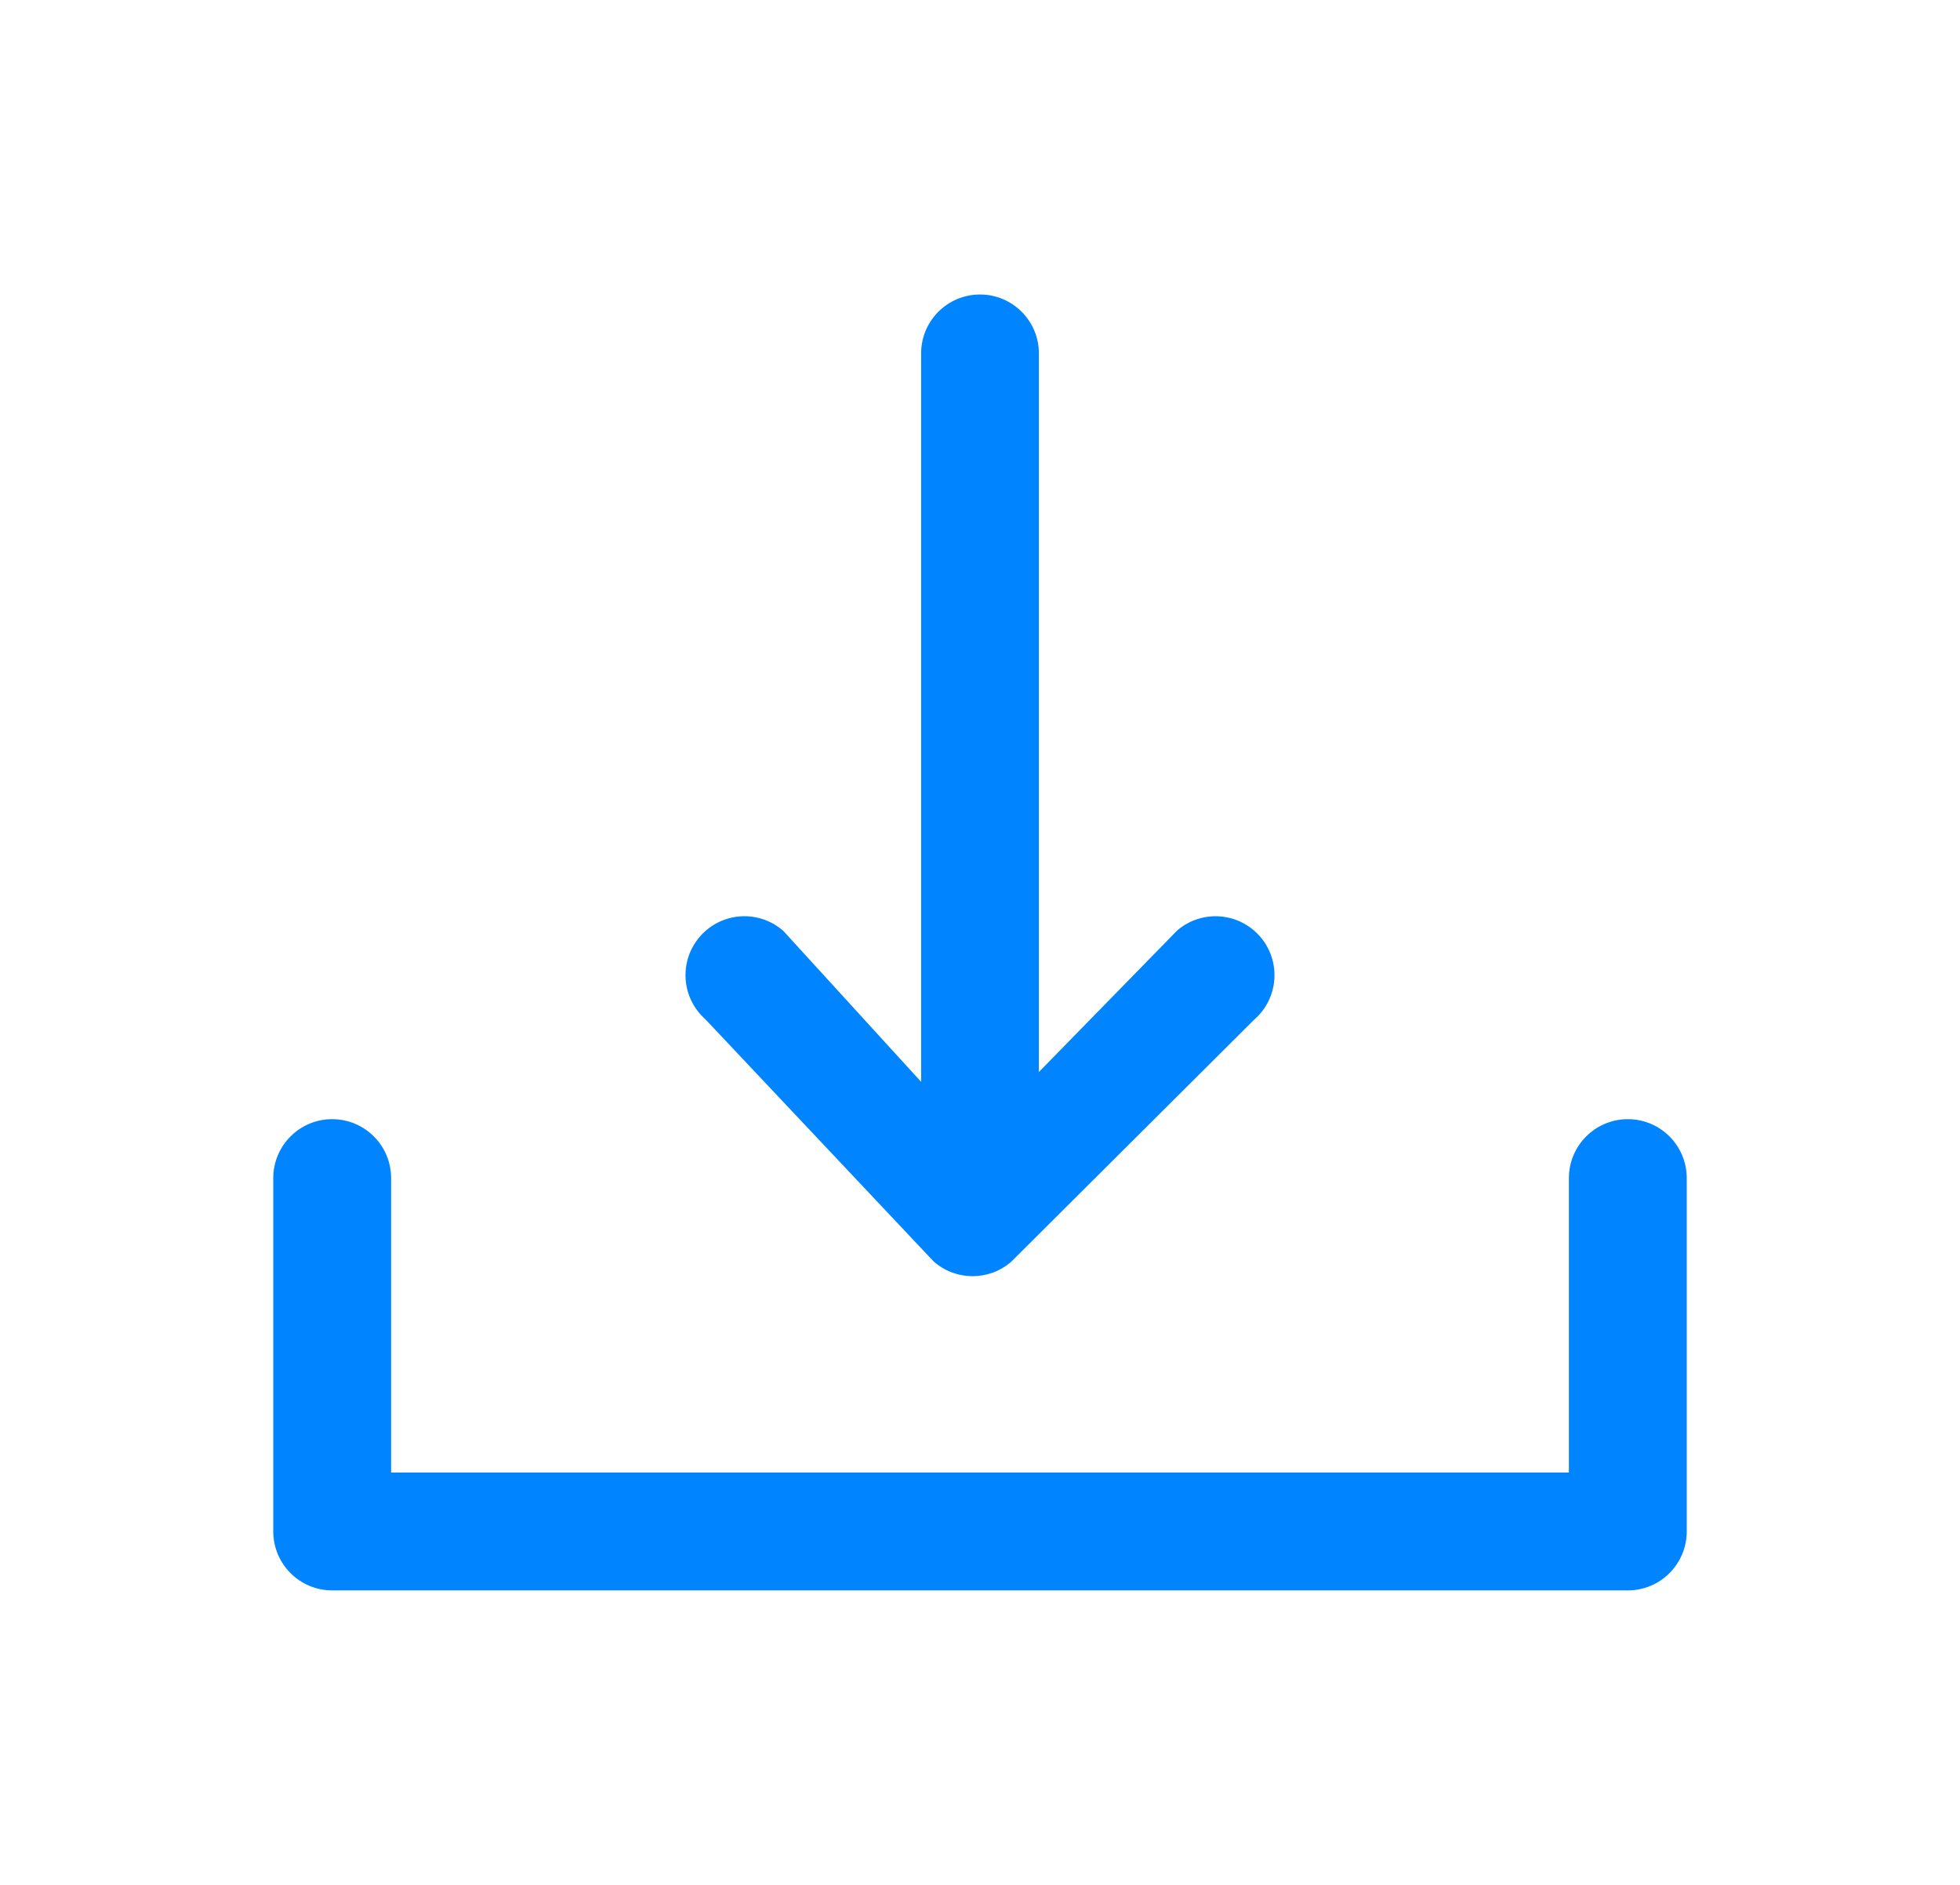
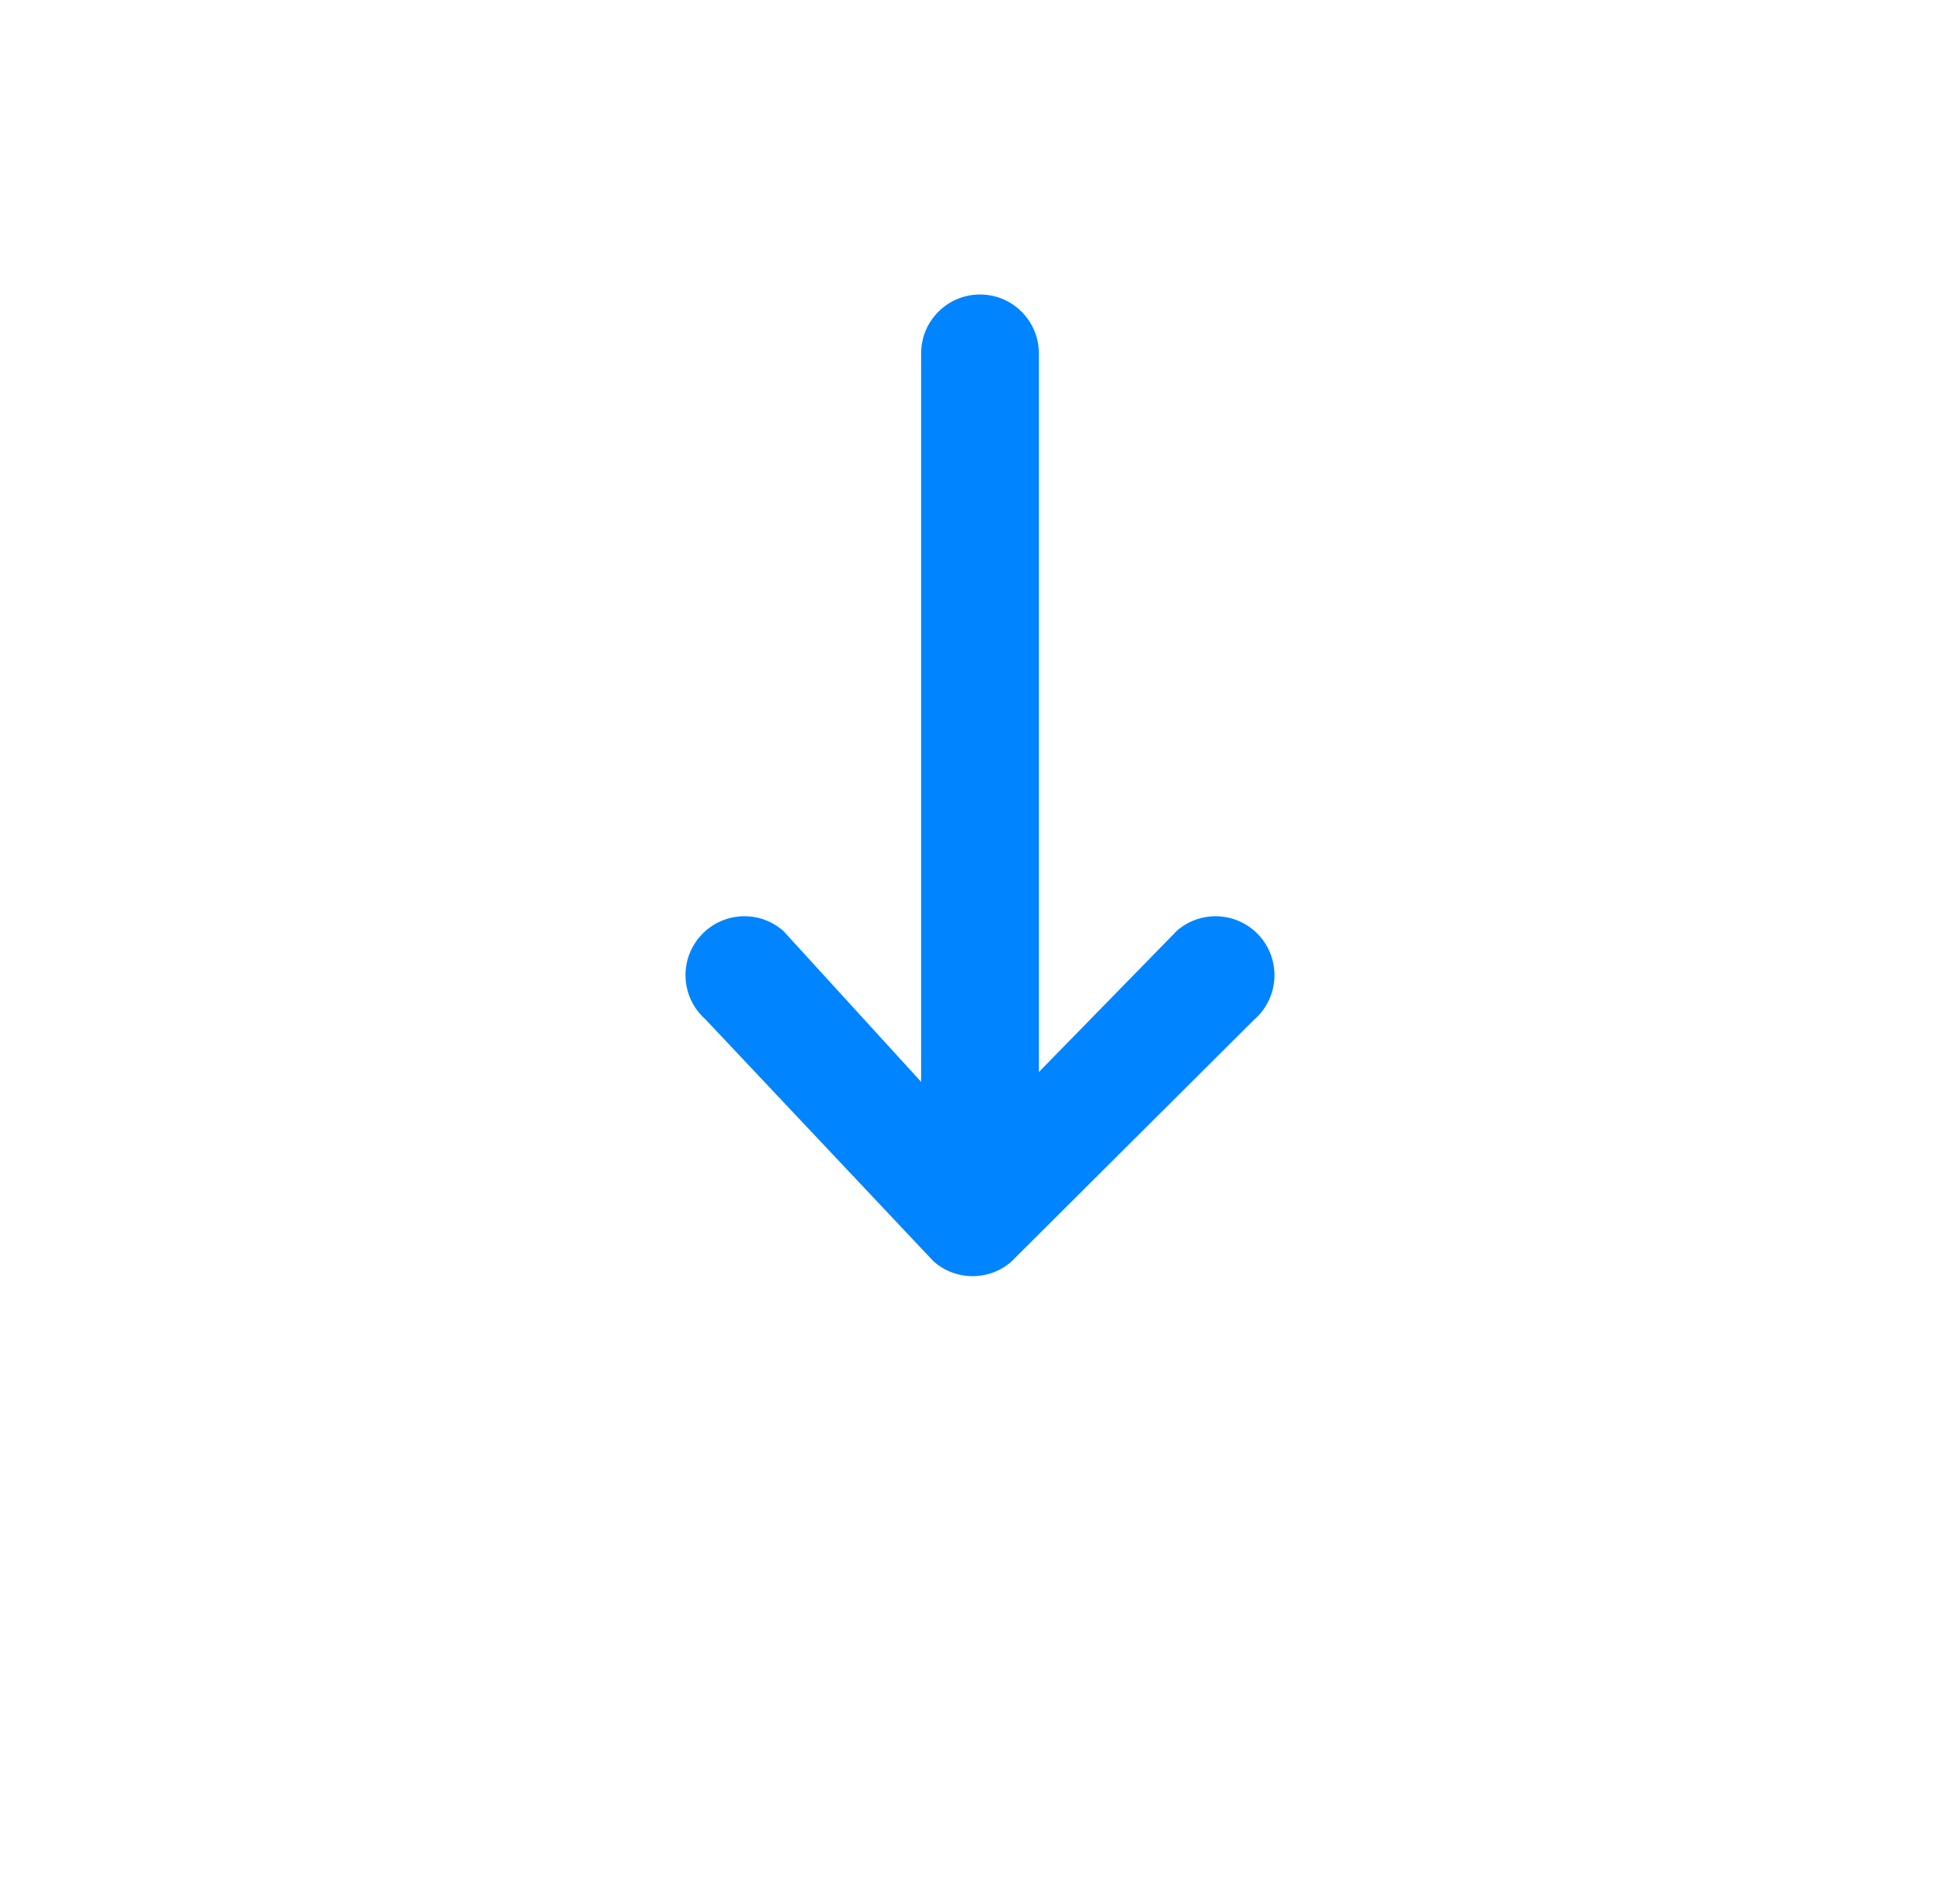
<svg xmlns="http://www.w3.org/2000/svg" width="26" height="25" viewBox="0 0 26 25" fill="none">
  <path fill-rule="evenodd" clip-rule="evenodd" d="M13.411 16.738C13.114 16.993 12.675 16.989 12.383 16.729L9.356 13.518C9.033 13.231 9.004 12.737 9.291 12.415C9.578 12.092 10.072 12.063 10.394 12.35L12.912 15.108L15.616 12.341C15.944 12.06 16.437 12.098 16.718 12.425C16.999 12.753 16.961 13.246 16.634 13.527L13.411 16.738Z" fill="#0084FF" />
  <path fill-rule="evenodd" clip-rule="evenodd" d="M13 15.798C12.569 15.798 12.219 15.449 12.219 15.017V4.687C12.219 4.256 12.569 3.906 13 3.906C13.431 3.906 13.781 4.256 13.781 4.687V15.017C13.781 15.449 13.431 15.798 13 15.798Z" fill="#0084FF" />
-   <path fill-rule="evenodd" clip-rule="evenodd" d="M4.406 14.844C4.838 14.844 5.188 15.194 5.188 15.625V19.531H20.812V15.625C20.812 15.194 21.162 14.844 21.594 14.844C22.025 14.844 22.375 15.194 22.375 15.625V20.312C22.375 20.744 22.025 21.094 21.594 21.094H4.406C3.975 21.094 3.625 20.744 3.625 20.312V15.625C3.625 15.194 3.975 14.844 4.406 14.844Z" fill="#0084FF" />
</svg>